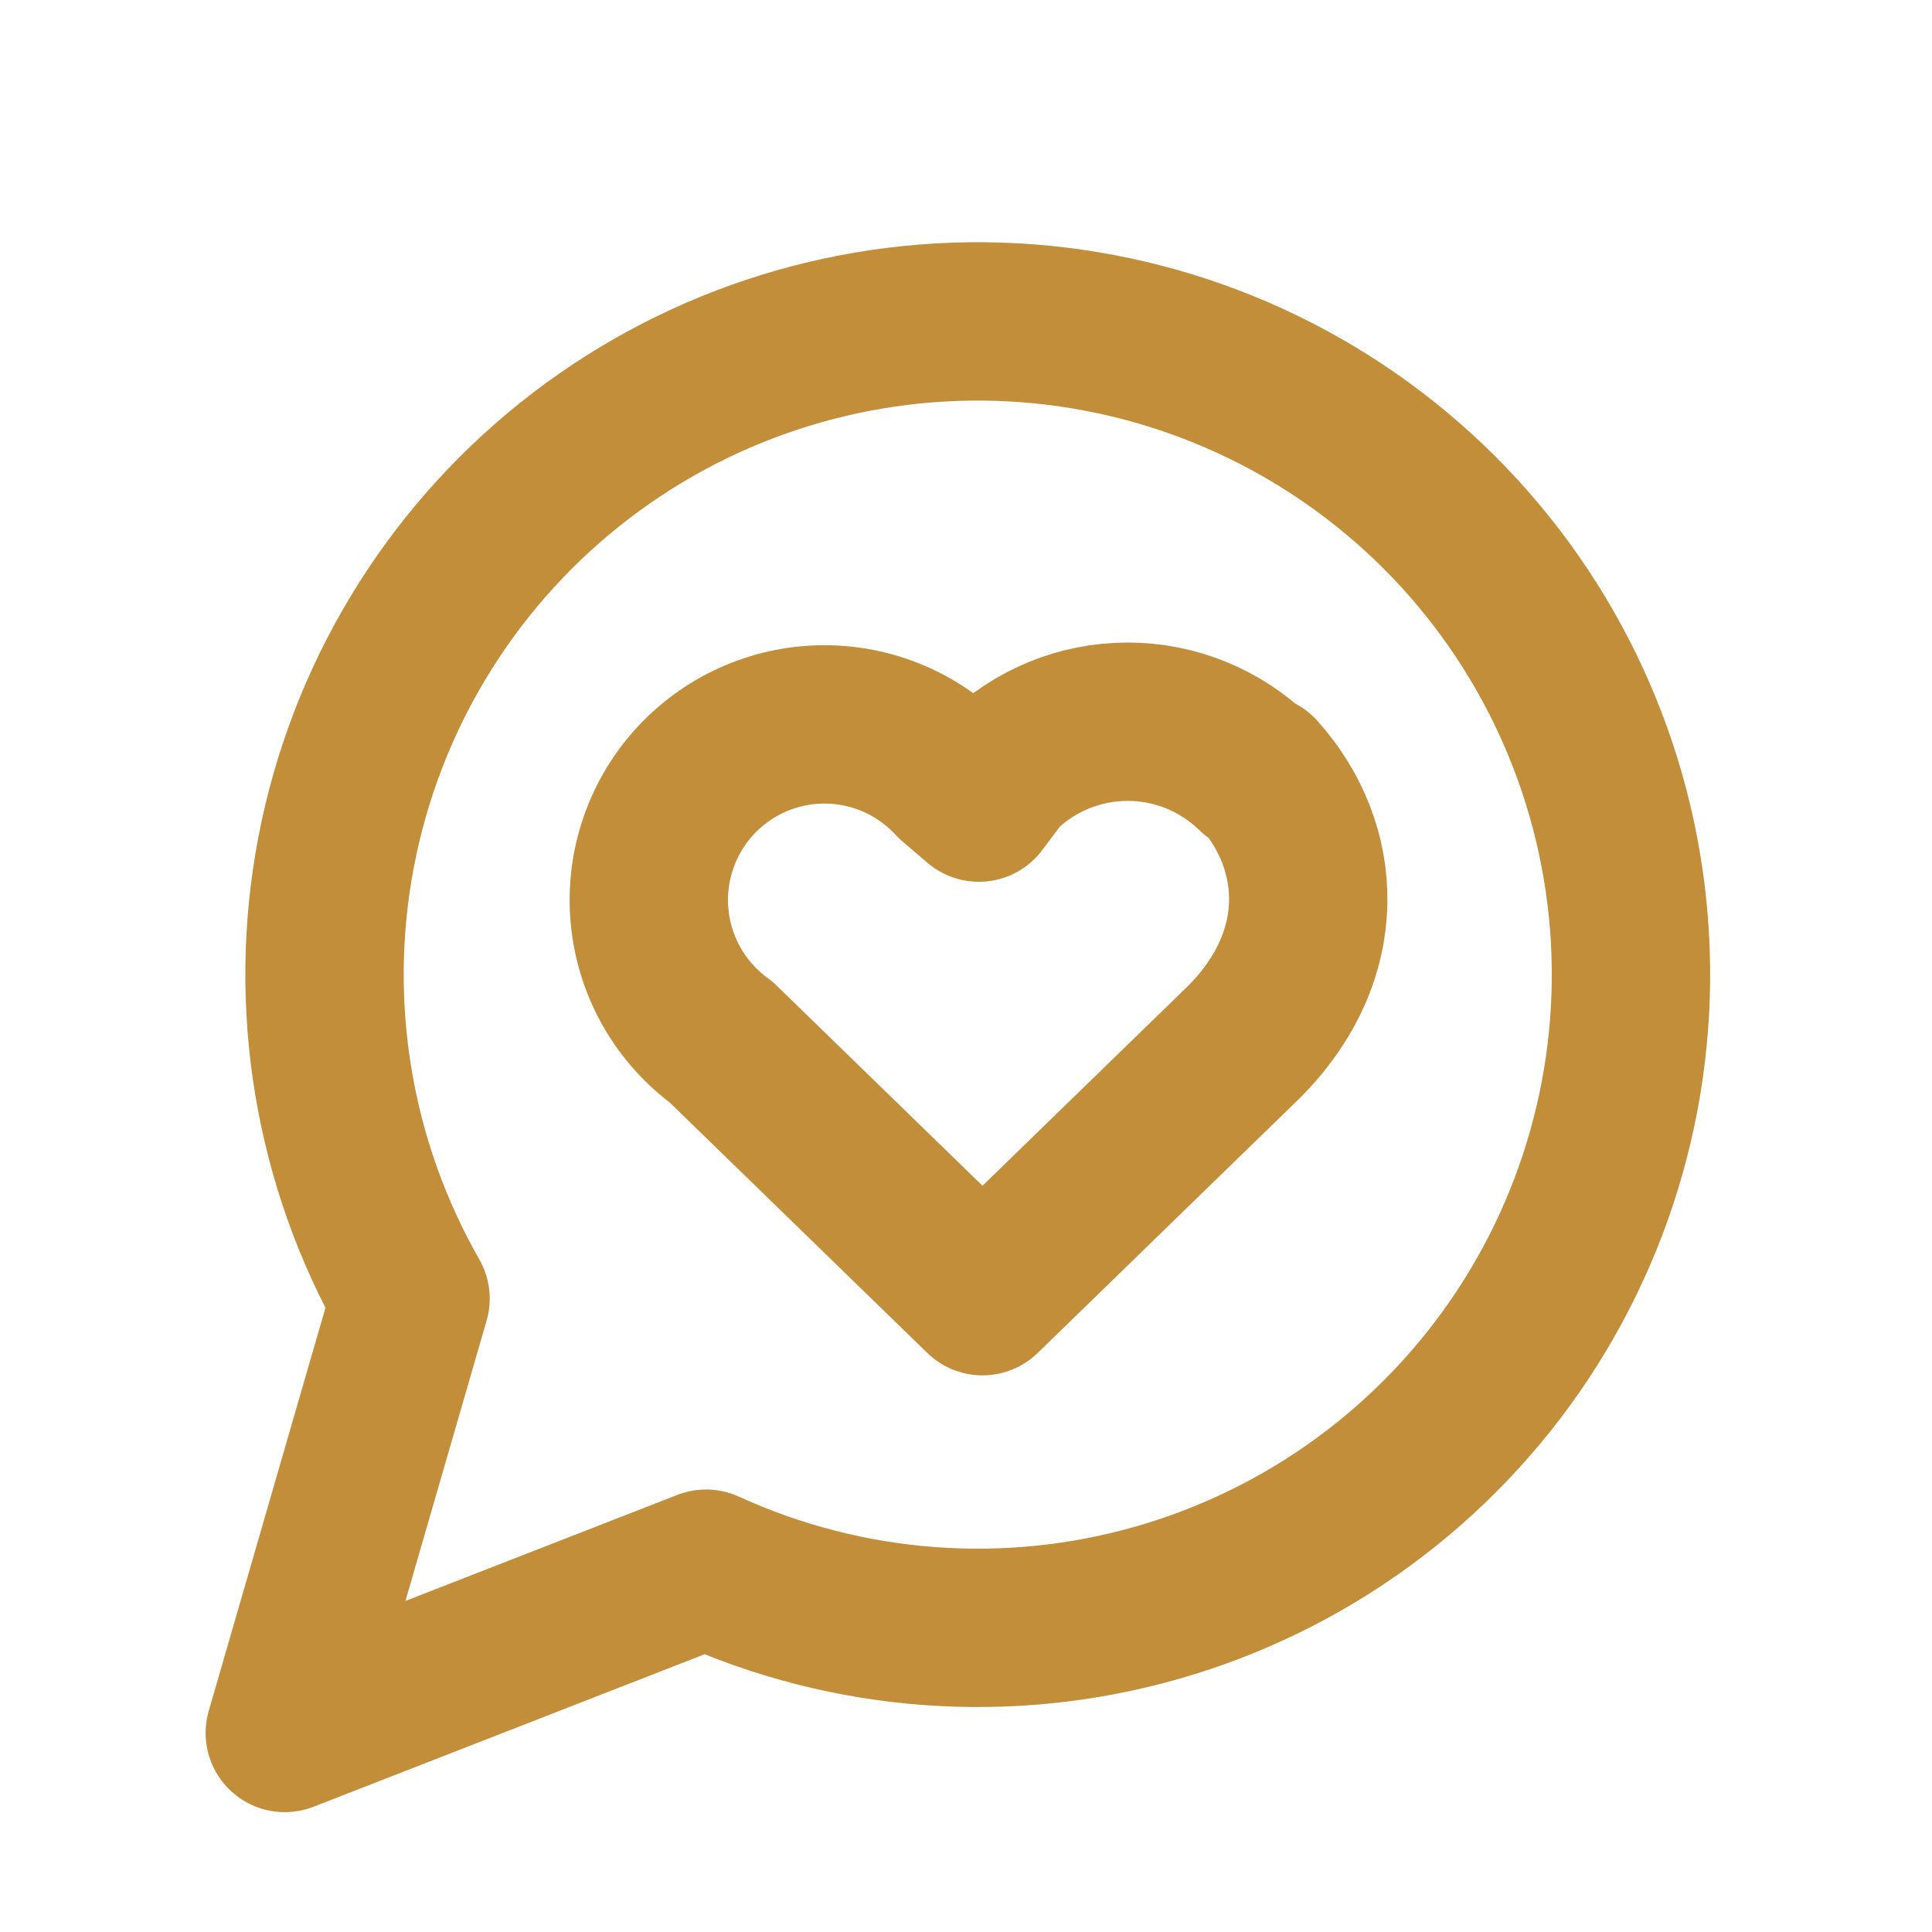
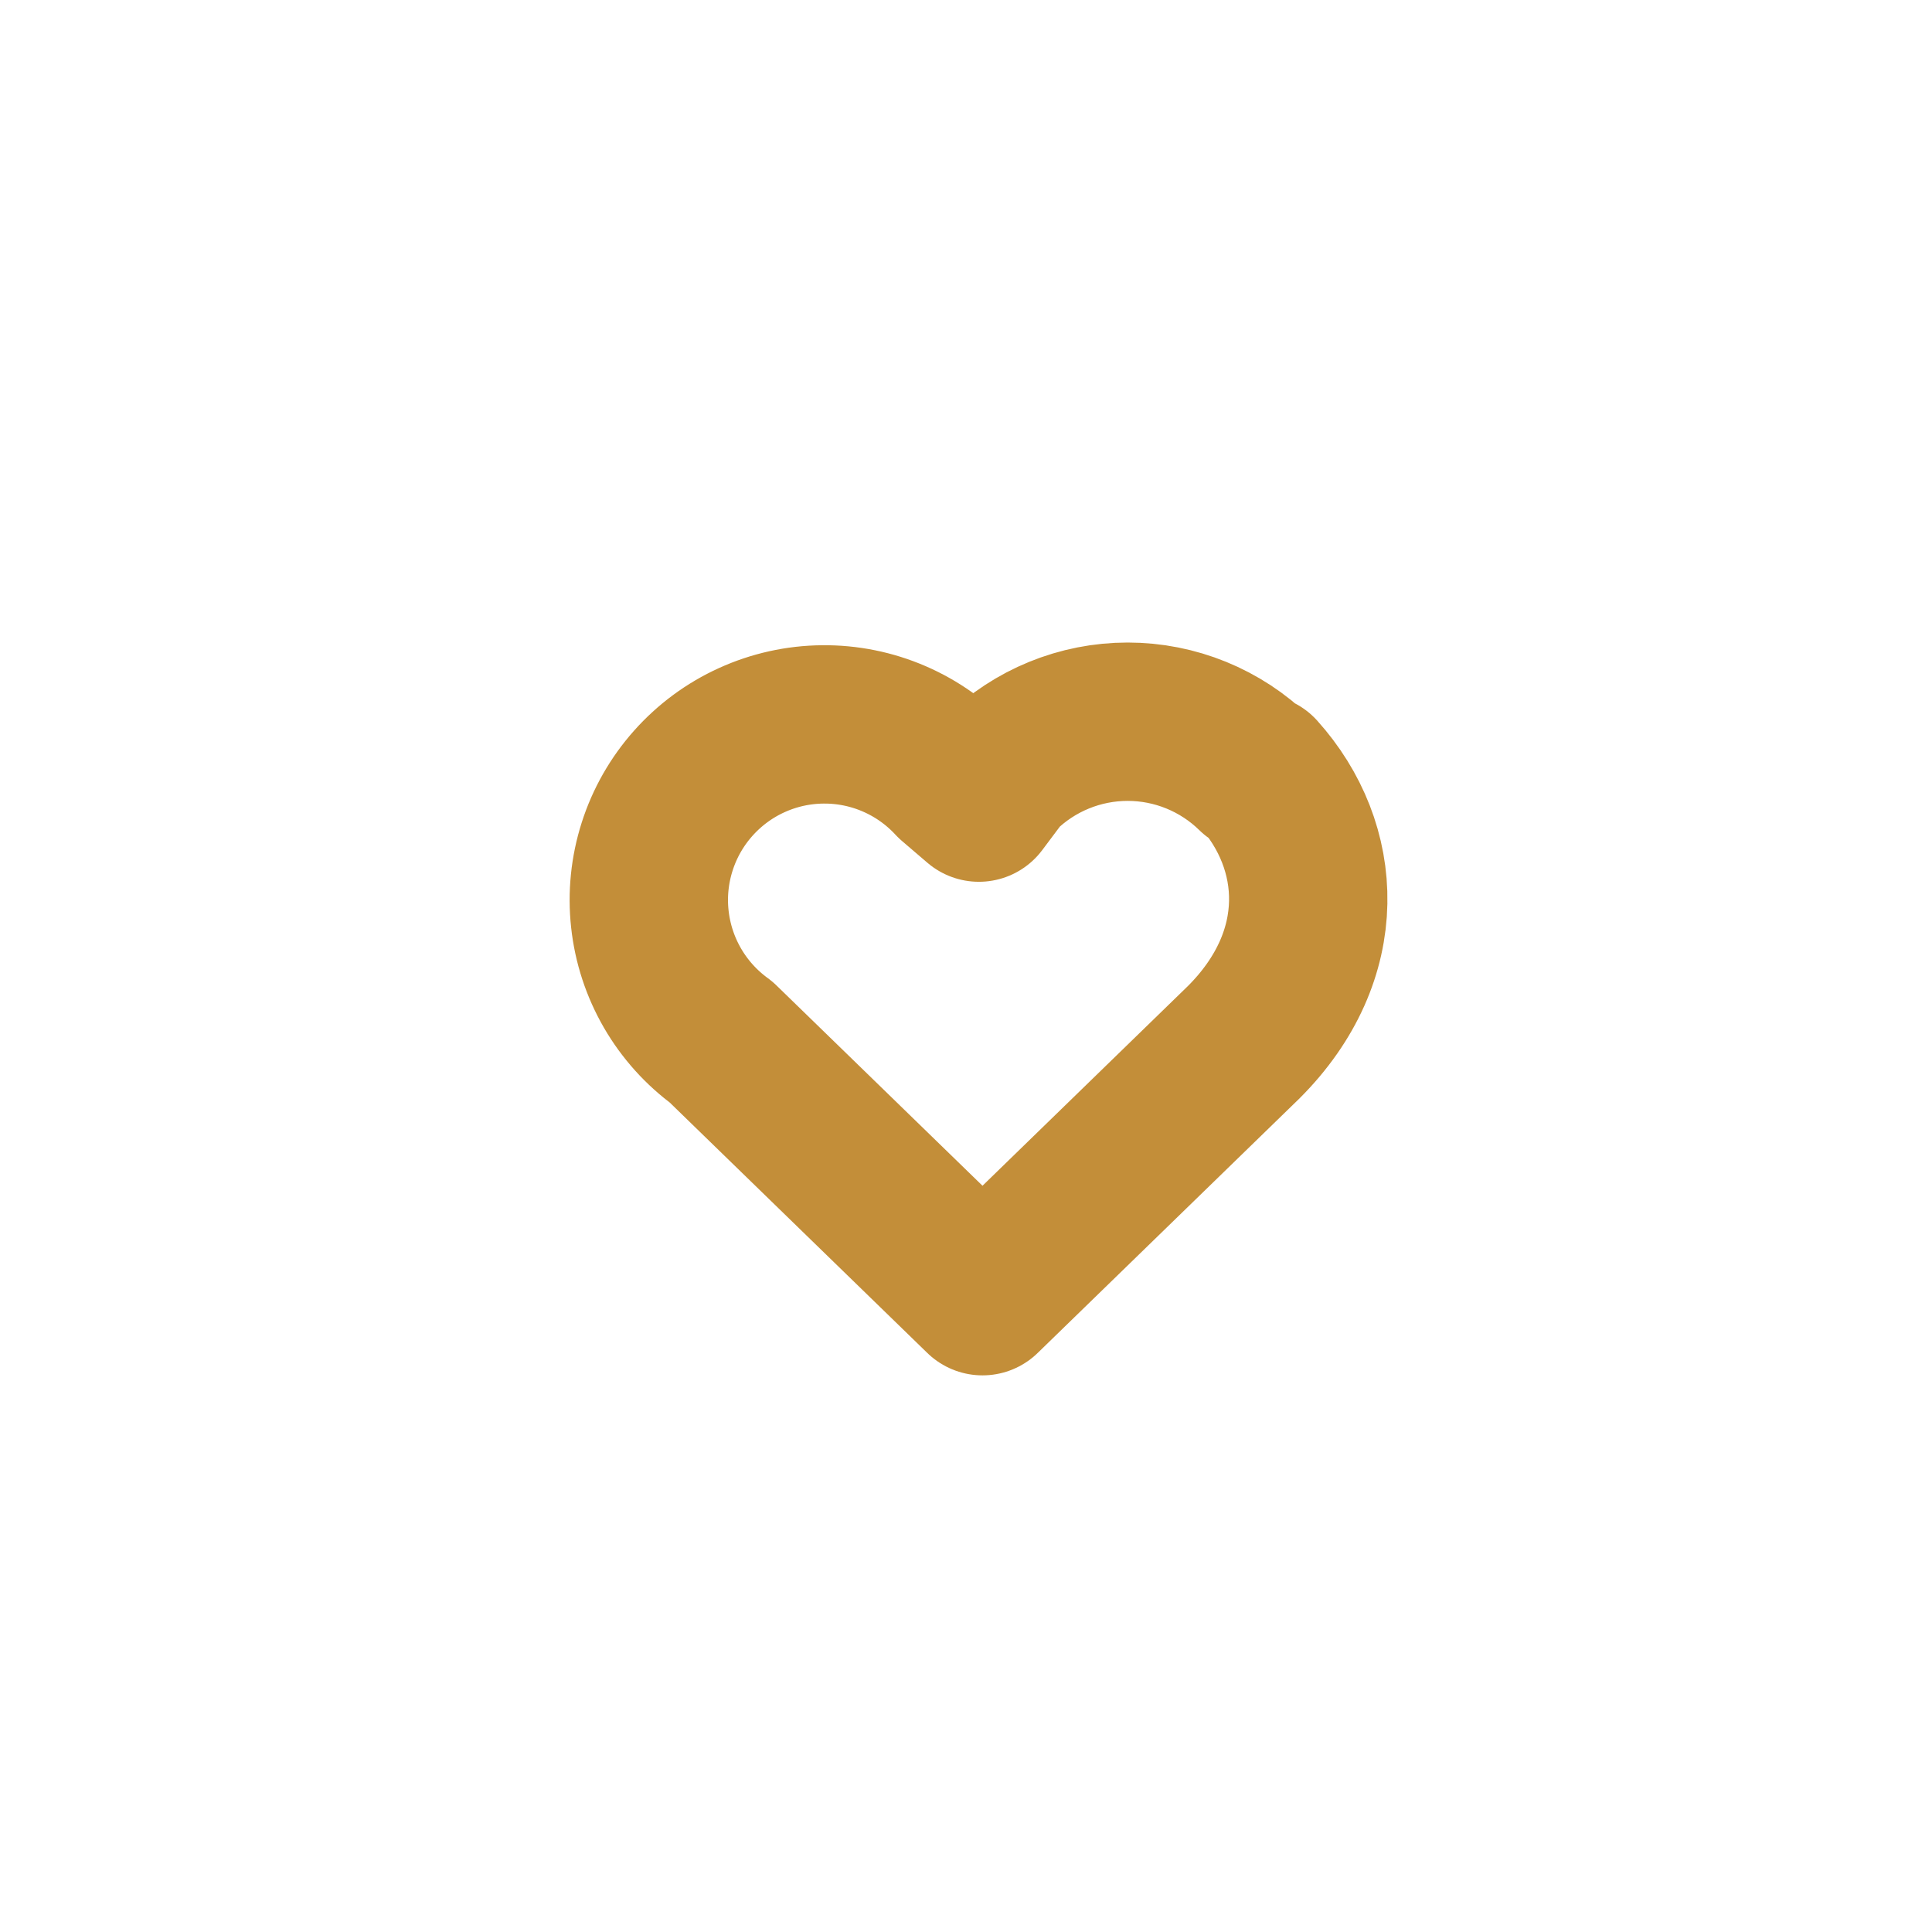
<svg xmlns="http://www.w3.org/2000/svg" width="61" height="61" viewBox="0 0 61 61" fill="none">
-   <path d="M22.293 49.529C26.763 51.573 31.817 51.954 36.543 50.602C41.269 49.25 45.357 46.255 48.07 42.156C50.783 38.056 51.943 33.123 51.34 28.244C50.738 23.366 48.413 18.863 44.784 15.547C41.155 12.231 36.461 10.32 31.548 10.159C26.635 9.997 21.826 11.596 17.987 14.667C14.149 17.737 11.533 22.078 10.612 26.907C9.69 31.735 10.524 36.734 12.962 41.003L8.992 54.716L22.293 49.529Z" stroke="#C38E39" stroke-width="5" stroke-linecap="round" stroke-linejoin="round" />
  <path d="M39.615 24.424C38.544 23.375 37.104 22.787 35.605 22.787C34.105 22.787 32.665 23.375 31.594 24.424L30.907 25.341L30.105 24.654C29.579 24.085 28.941 23.633 28.23 23.326C27.519 23.019 26.752 22.864 25.978 22.872C25.204 22.879 24.44 23.048 23.735 23.369C23.03 23.689 22.401 24.154 21.886 24.733C21.372 25.311 20.984 25.991 20.749 26.729C20.513 27.466 20.434 28.245 20.518 29.014C20.601 29.784 20.845 30.528 21.233 31.198C21.621 31.867 22.145 32.449 22.771 32.904L31.021 40.925L39.271 32.904C42.021 30.154 41.792 26.716 39.73 24.424" stroke="#C38E39" stroke-width="5" stroke-linecap="round" stroke-linejoin="round" />
</svg>